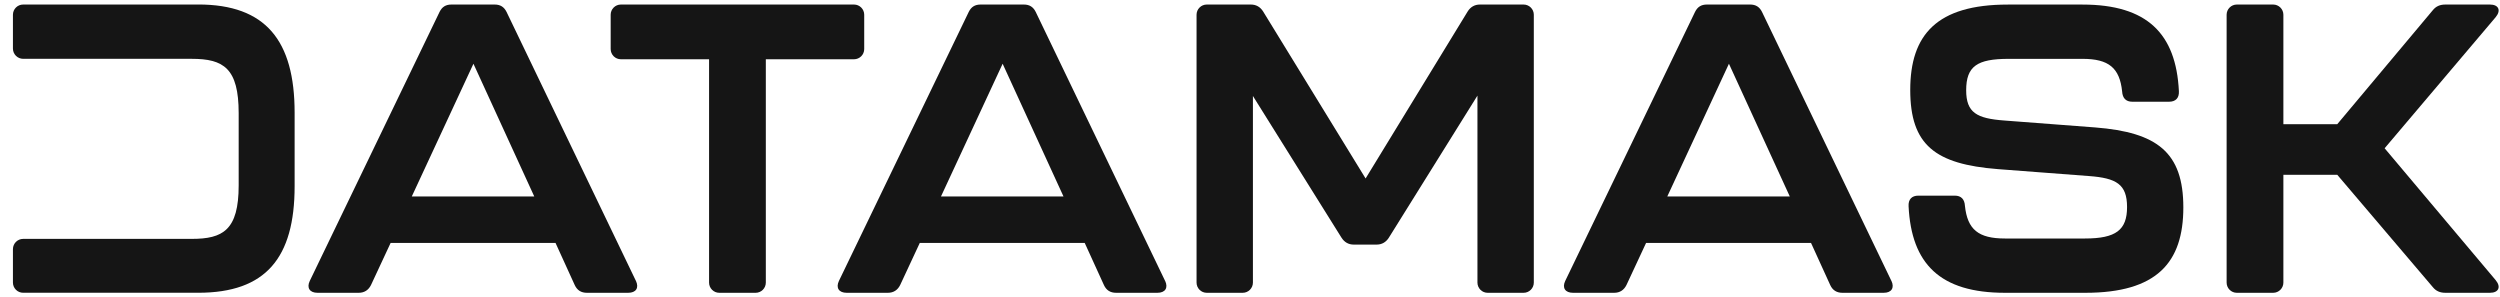
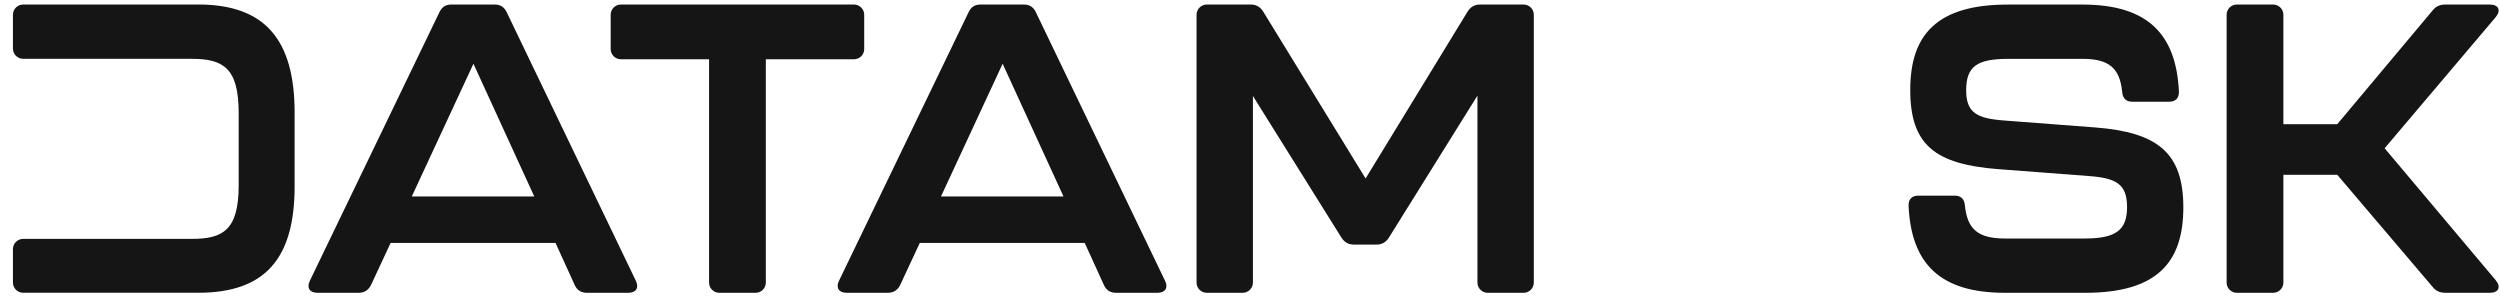
<svg xmlns="http://www.w3.org/2000/svg" width="185" height="22" viewBox="0 0 185 22" fill="none">
  <path d="M14.672 0.336H1.712C1.296 0.336 0.957 0.675 0.957 1.091V3.593C0.957 4.014 1.299 4.353 1.717 4.353H14.187C16.545 4.353 17.662 5.049 17.662 8.373V13.72C17.662 17.043 16.483 17.677 14.187 17.677H1.717C1.296 17.677 0.957 18.019 0.957 18.437V20.909C0.957 21.325 1.296 21.664 1.712 21.664H14.672C19.658 21.664 21.802 19.096 21.802 13.779V8.34C21.802 2.993 19.658 0.333 14.672 0.333V0.336Z" fill="#151515" />
  <path d="M47.059 20.79L37.484 0.881C37.303 0.519 37.031 0.336 36.607 0.336H33.405C32.982 0.336 32.709 0.516 32.528 0.881L22.922 20.79C22.679 21.302 22.922 21.667 23.496 21.667H26.547C26.971 21.667 27.273 21.456 27.454 21.092L28.905 17.979H41.11L42.529 21.092C42.71 21.486 43.012 21.667 43.435 21.667H46.486C47.061 21.667 47.301 21.305 47.061 20.79H47.059ZM30.473 14.537L35.035 4.717L39.535 14.537H30.473Z" fill="#151515" />
  <path d="M63.197 0.336H45.945C45.529 0.336 45.19 0.675 45.19 1.091V3.63C45.19 4.046 45.529 4.385 45.945 4.385H52.471V20.911C52.471 21.327 52.81 21.667 53.226 21.667H55.916C56.332 21.667 56.671 21.327 56.671 20.911V4.385H63.197C63.613 4.385 63.952 4.046 63.952 3.63V1.091C63.952 0.675 63.613 0.336 63.197 0.336Z" fill="#151515" />
  <path d="M86.219 20.79L76.642 0.881C76.461 0.519 76.189 0.336 75.766 0.336H72.563C72.14 0.336 71.867 0.516 71.687 0.881L62.08 20.79C61.837 21.302 62.08 21.667 62.654 21.667H65.706C66.129 21.667 66.431 21.456 66.612 21.092L68.063 17.979H80.27L81.69 21.092C81.87 21.486 82.172 21.667 82.596 21.667H85.647C86.222 21.667 86.462 21.305 86.222 20.79H86.219ZM69.633 14.537L74.195 4.717L78.698 14.537H69.633Z" fill="#151515" />
  <path d="M112.746 0.336H109.514C109.121 0.336 108.818 0.516 108.608 0.848L101.054 13.207L93.471 0.848C93.26 0.516 92.958 0.336 92.564 0.336H89.3C88.884 0.336 88.545 0.675 88.545 1.091V20.911C88.545 21.327 88.884 21.667 89.3 21.667H91.96C92.376 21.667 92.716 21.327 92.716 20.911V7.104L99.271 17.588C99.482 17.919 99.784 18.1 100.177 18.1H101.869C102.263 18.1 102.565 17.919 102.775 17.588L109.331 7.075V20.911C109.331 21.327 109.67 21.667 110.086 21.667H112.746C113.162 21.667 113.502 21.327 113.502 20.911V1.091C113.502 0.675 113.162 0.336 112.746 0.336Z" fill="#151515" />
-   <path d="M139.965 20.79L130.388 0.881C130.208 0.519 129.935 0.336 129.512 0.336H126.309C125.886 0.336 125.613 0.516 125.433 0.881L115.826 20.79C115.583 21.302 115.826 21.667 116.401 21.667H119.452C119.875 21.667 120.177 21.456 120.358 21.092L121.809 17.979H134.017L135.436 21.092C135.616 21.486 135.919 21.667 136.342 21.667H139.391C139.968 21.667 140.206 21.305 139.968 20.79H139.965ZM123.38 14.537L127.941 4.717L132.444 14.537H123.38Z" fill="#151515" />
  <path d="M155.044 9.43L148.308 8.917C146.284 8.766 145.497 8.342 145.497 6.681C145.497 4.898 146.312 4.355 148.64 4.355H154.108C156.042 4.355 156.857 5.019 157.038 6.772C157.068 7.255 157.31 7.528 157.793 7.528H160.512C160.995 7.528 161.268 7.255 161.238 6.743C161.028 2.483 158.88 0.338 154.108 0.338H148.58C143.322 0.338 141.358 2.575 141.358 6.653C141.358 10.732 143.201 12.152 147.855 12.516L154.591 13.028C156.614 13.179 157.402 13.633 157.402 15.324C157.402 17.015 156.587 17.649 154.289 17.649H148.367C146.403 17.649 145.589 16.986 145.405 15.232C145.376 14.749 145.133 14.477 144.65 14.477H141.96C141.477 14.477 141.205 14.749 141.235 15.262C141.445 19.522 143.56 21.667 148.365 21.667H154.316C159.604 21.667 161.567 19.43 161.567 15.351C161.567 11.272 159.633 9.791 155.042 9.43H155.044Z" fill="#151515" />
  <path d="M176.464 10.97L184.679 1.272C185.102 0.759 184.889 0.336 184.255 0.336H180.964C180.57 0.336 180.268 0.457 180.025 0.759L172.957 9.19H168.97V1.091C168.97 0.675 168.631 0.336 168.214 0.336H165.525C165.109 0.336 164.77 0.675 164.77 1.091V20.911C164.77 21.327 165.109 21.667 165.525 21.667H168.214C168.631 21.667 168.97 21.327 168.97 20.911V12.934H172.957L180.025 21.243C180.268 21.545 180.57 21.667 180.964 21.667H184.255C184.889 21.667 185.102 21.243 184.679 20.73L176.464 10.973V10.97Z" fill="#151515" />
</svg>